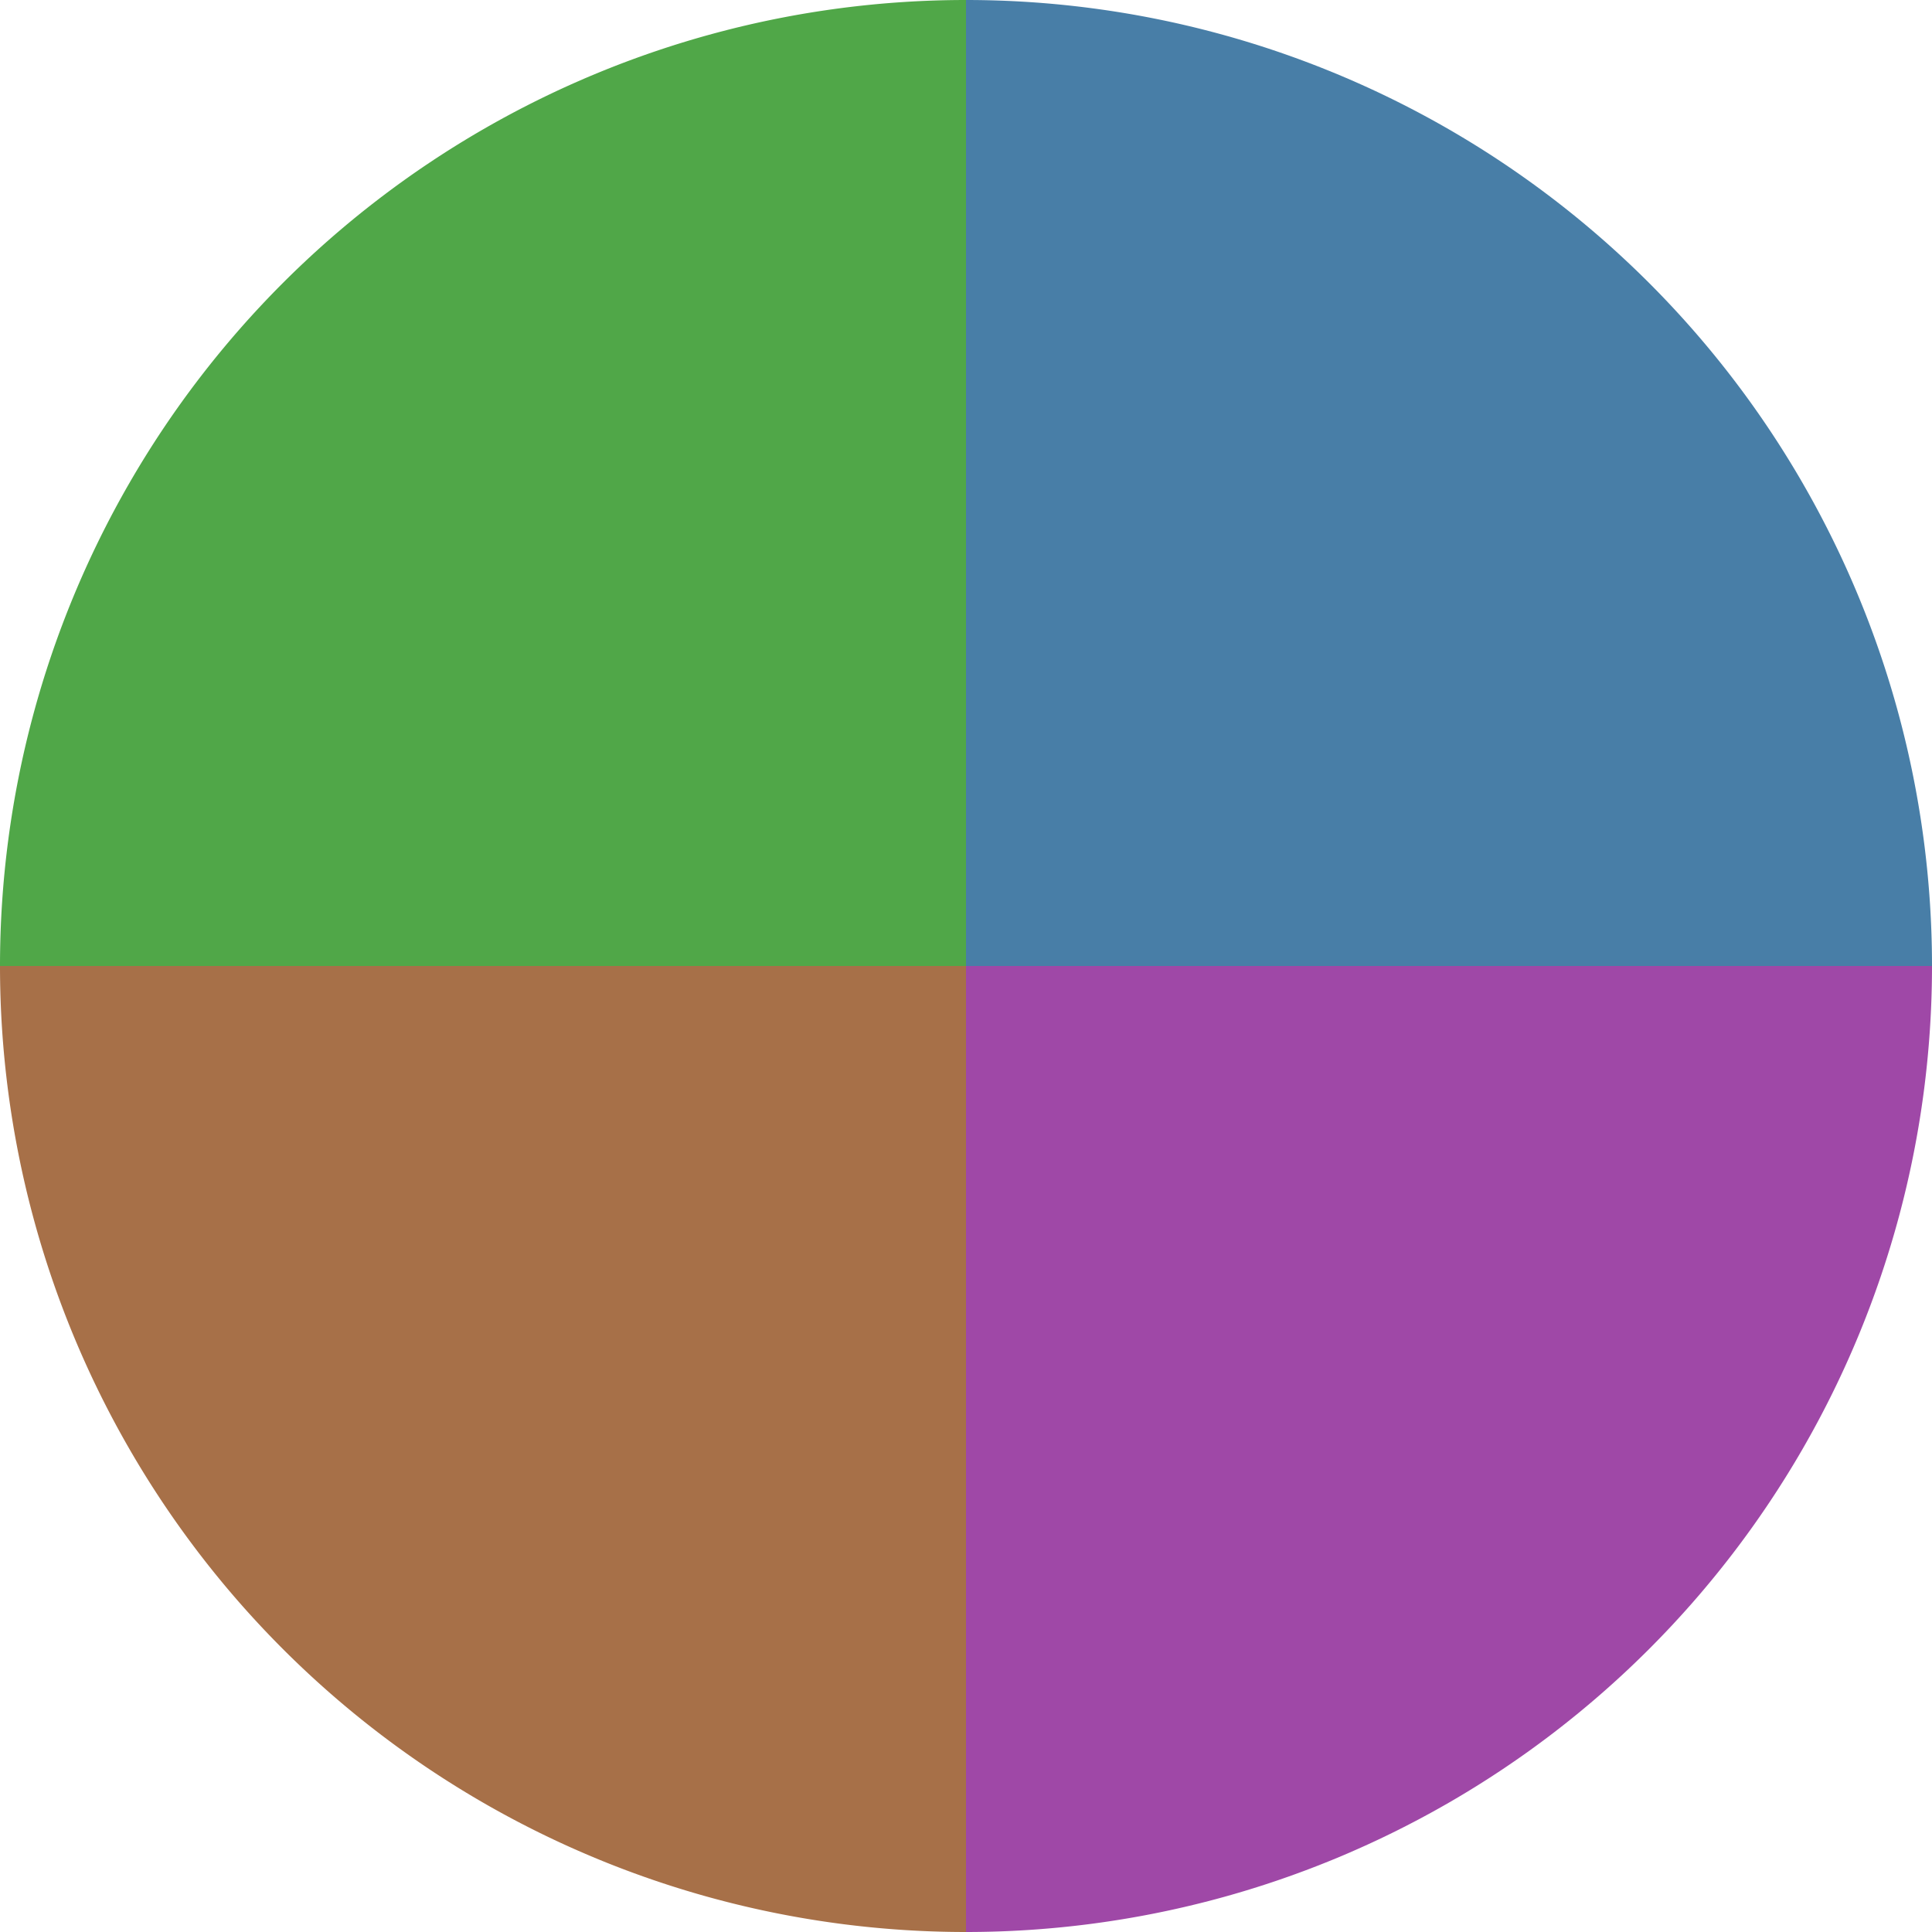
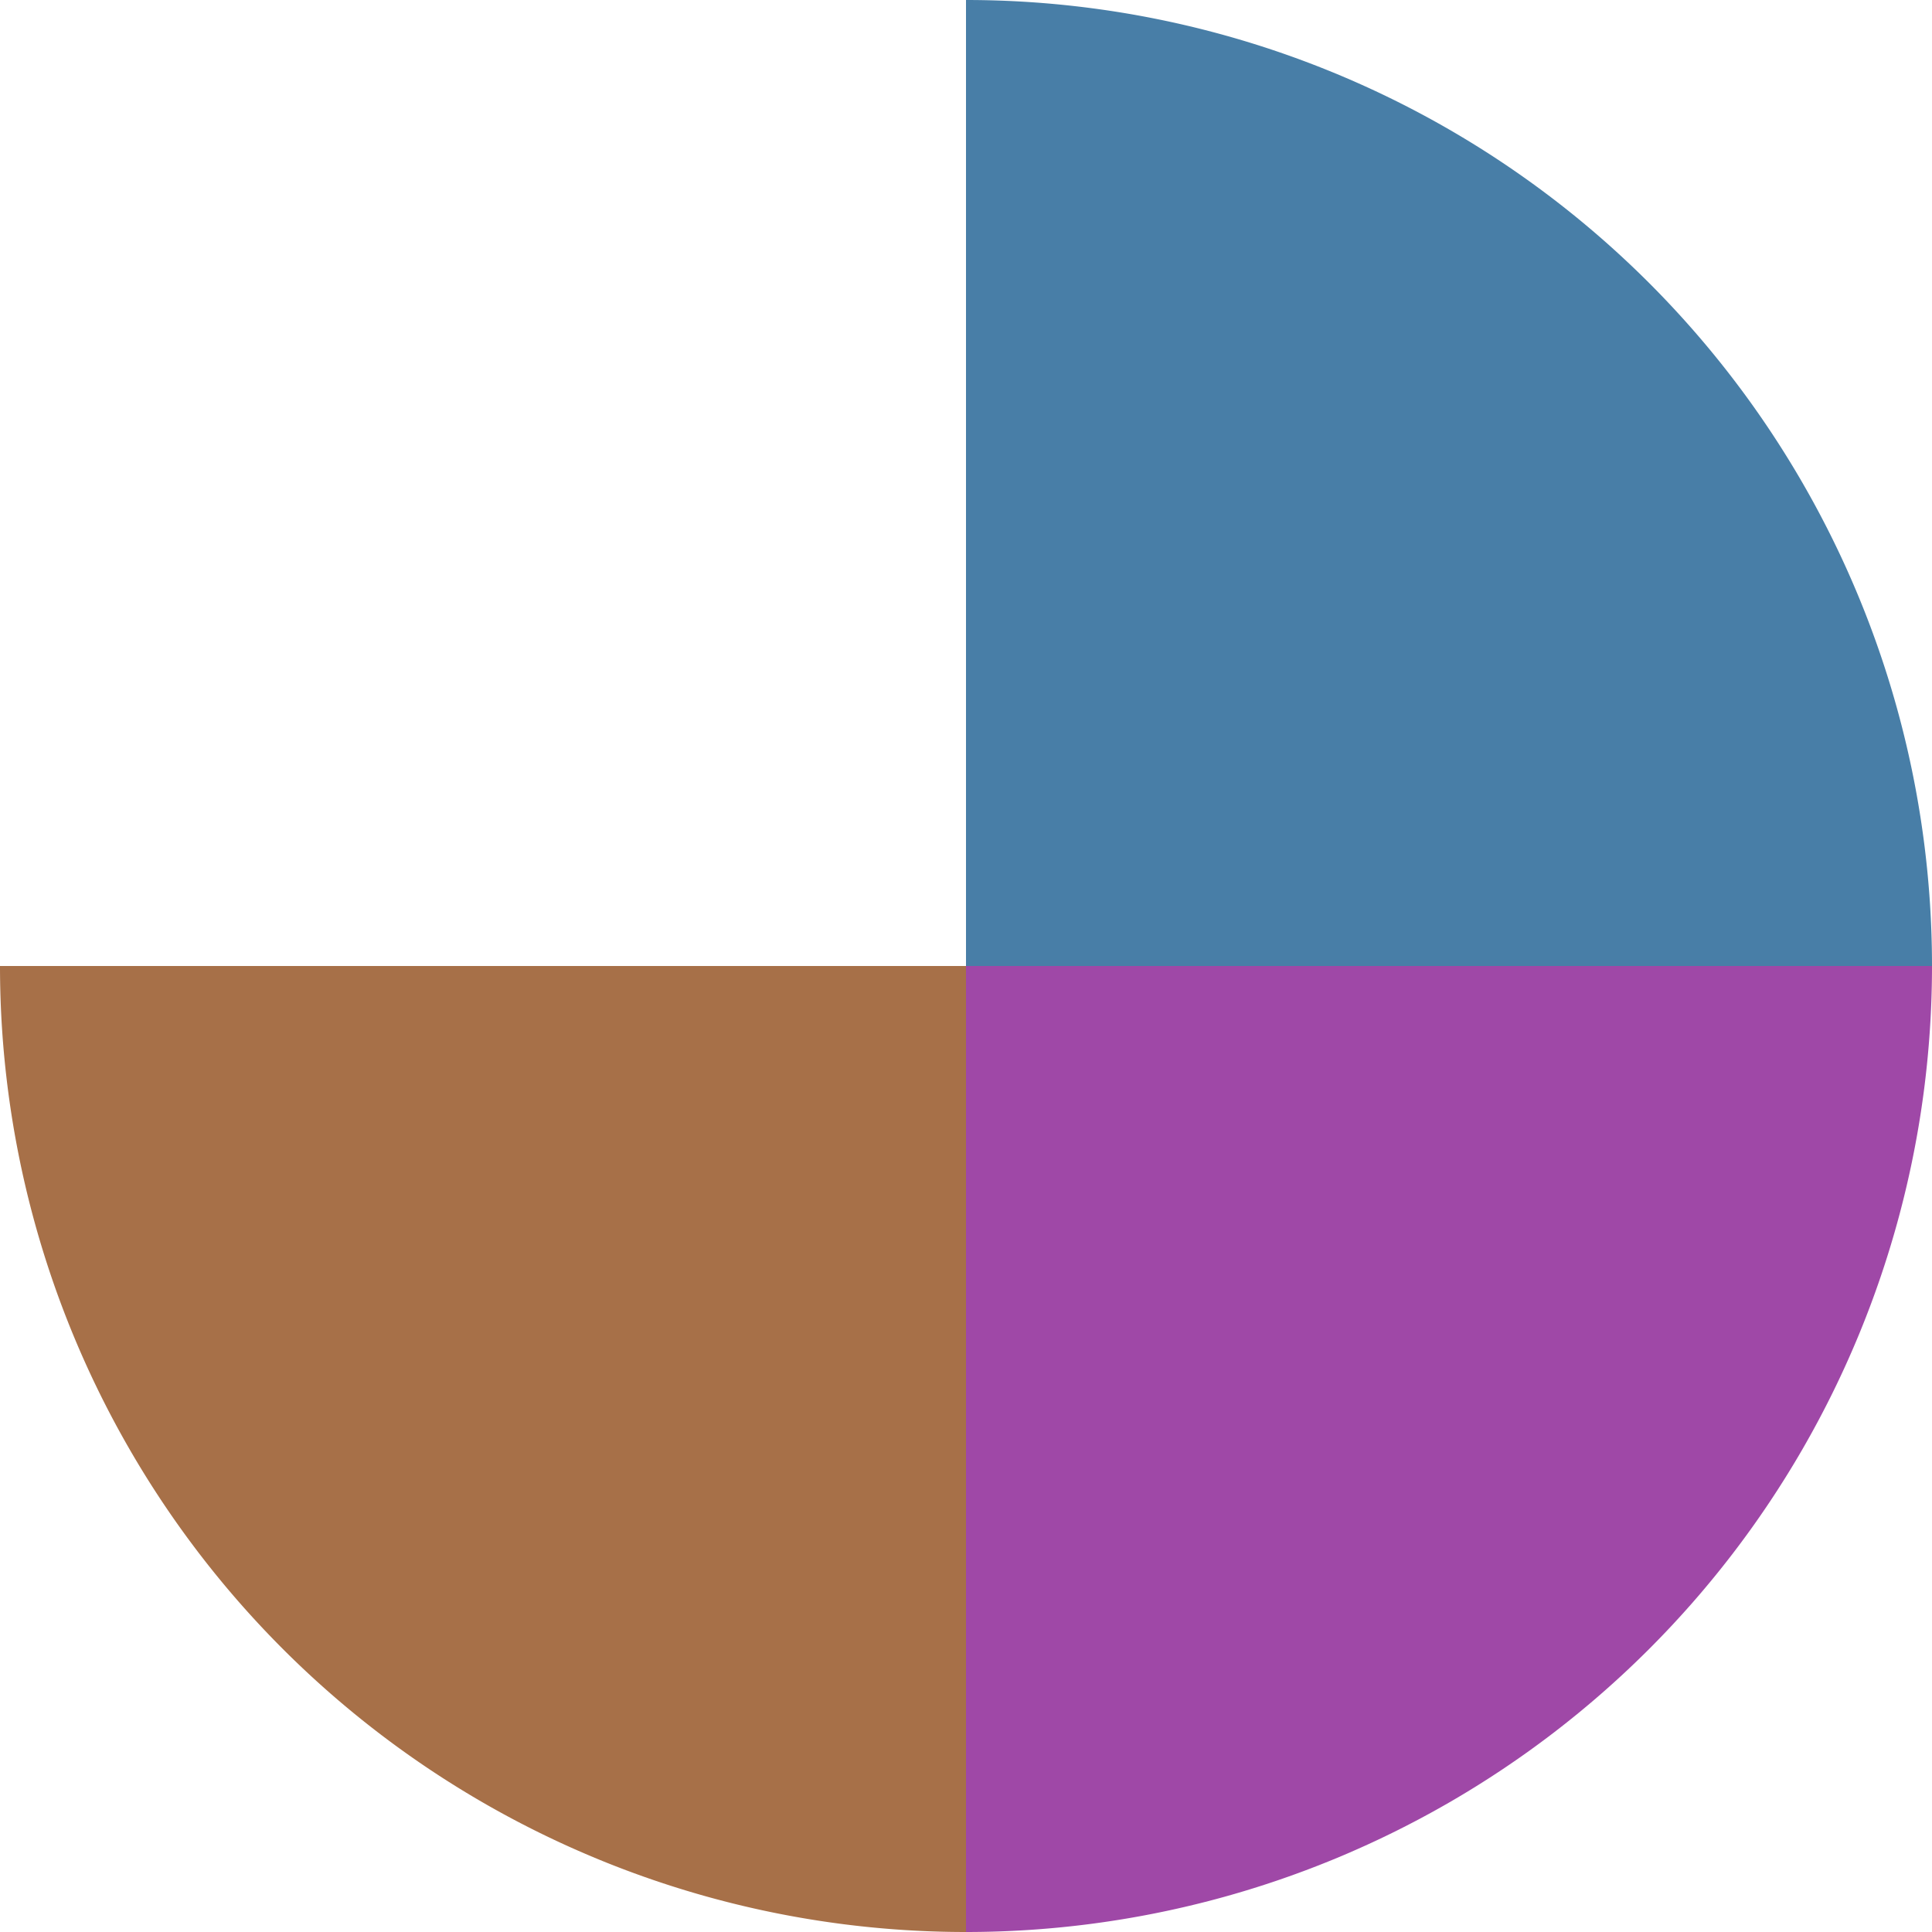
<svg xmlns="http://www.w3.org/2000/svg" width="500" height="500" viewBox="-1 -1 2 2">
  <path d="M 0 -1               A 1,1 0 0,1 1 0             L 0,0              z" fill="#487ea7" />
  <path d="M 1 0               A 1,1 0 0,1 0 1             L 0,0              z" fill="#9f48a7" />
  <path d="M 0 1               A 1,1 0 0,1 -1 0             L 0,0              z" fill="#a77048" />
-   <path d="M -1 0               A 1,1 0 0,1 -0 -1             L 0,0              z" fill="#50a748" />
</svg>